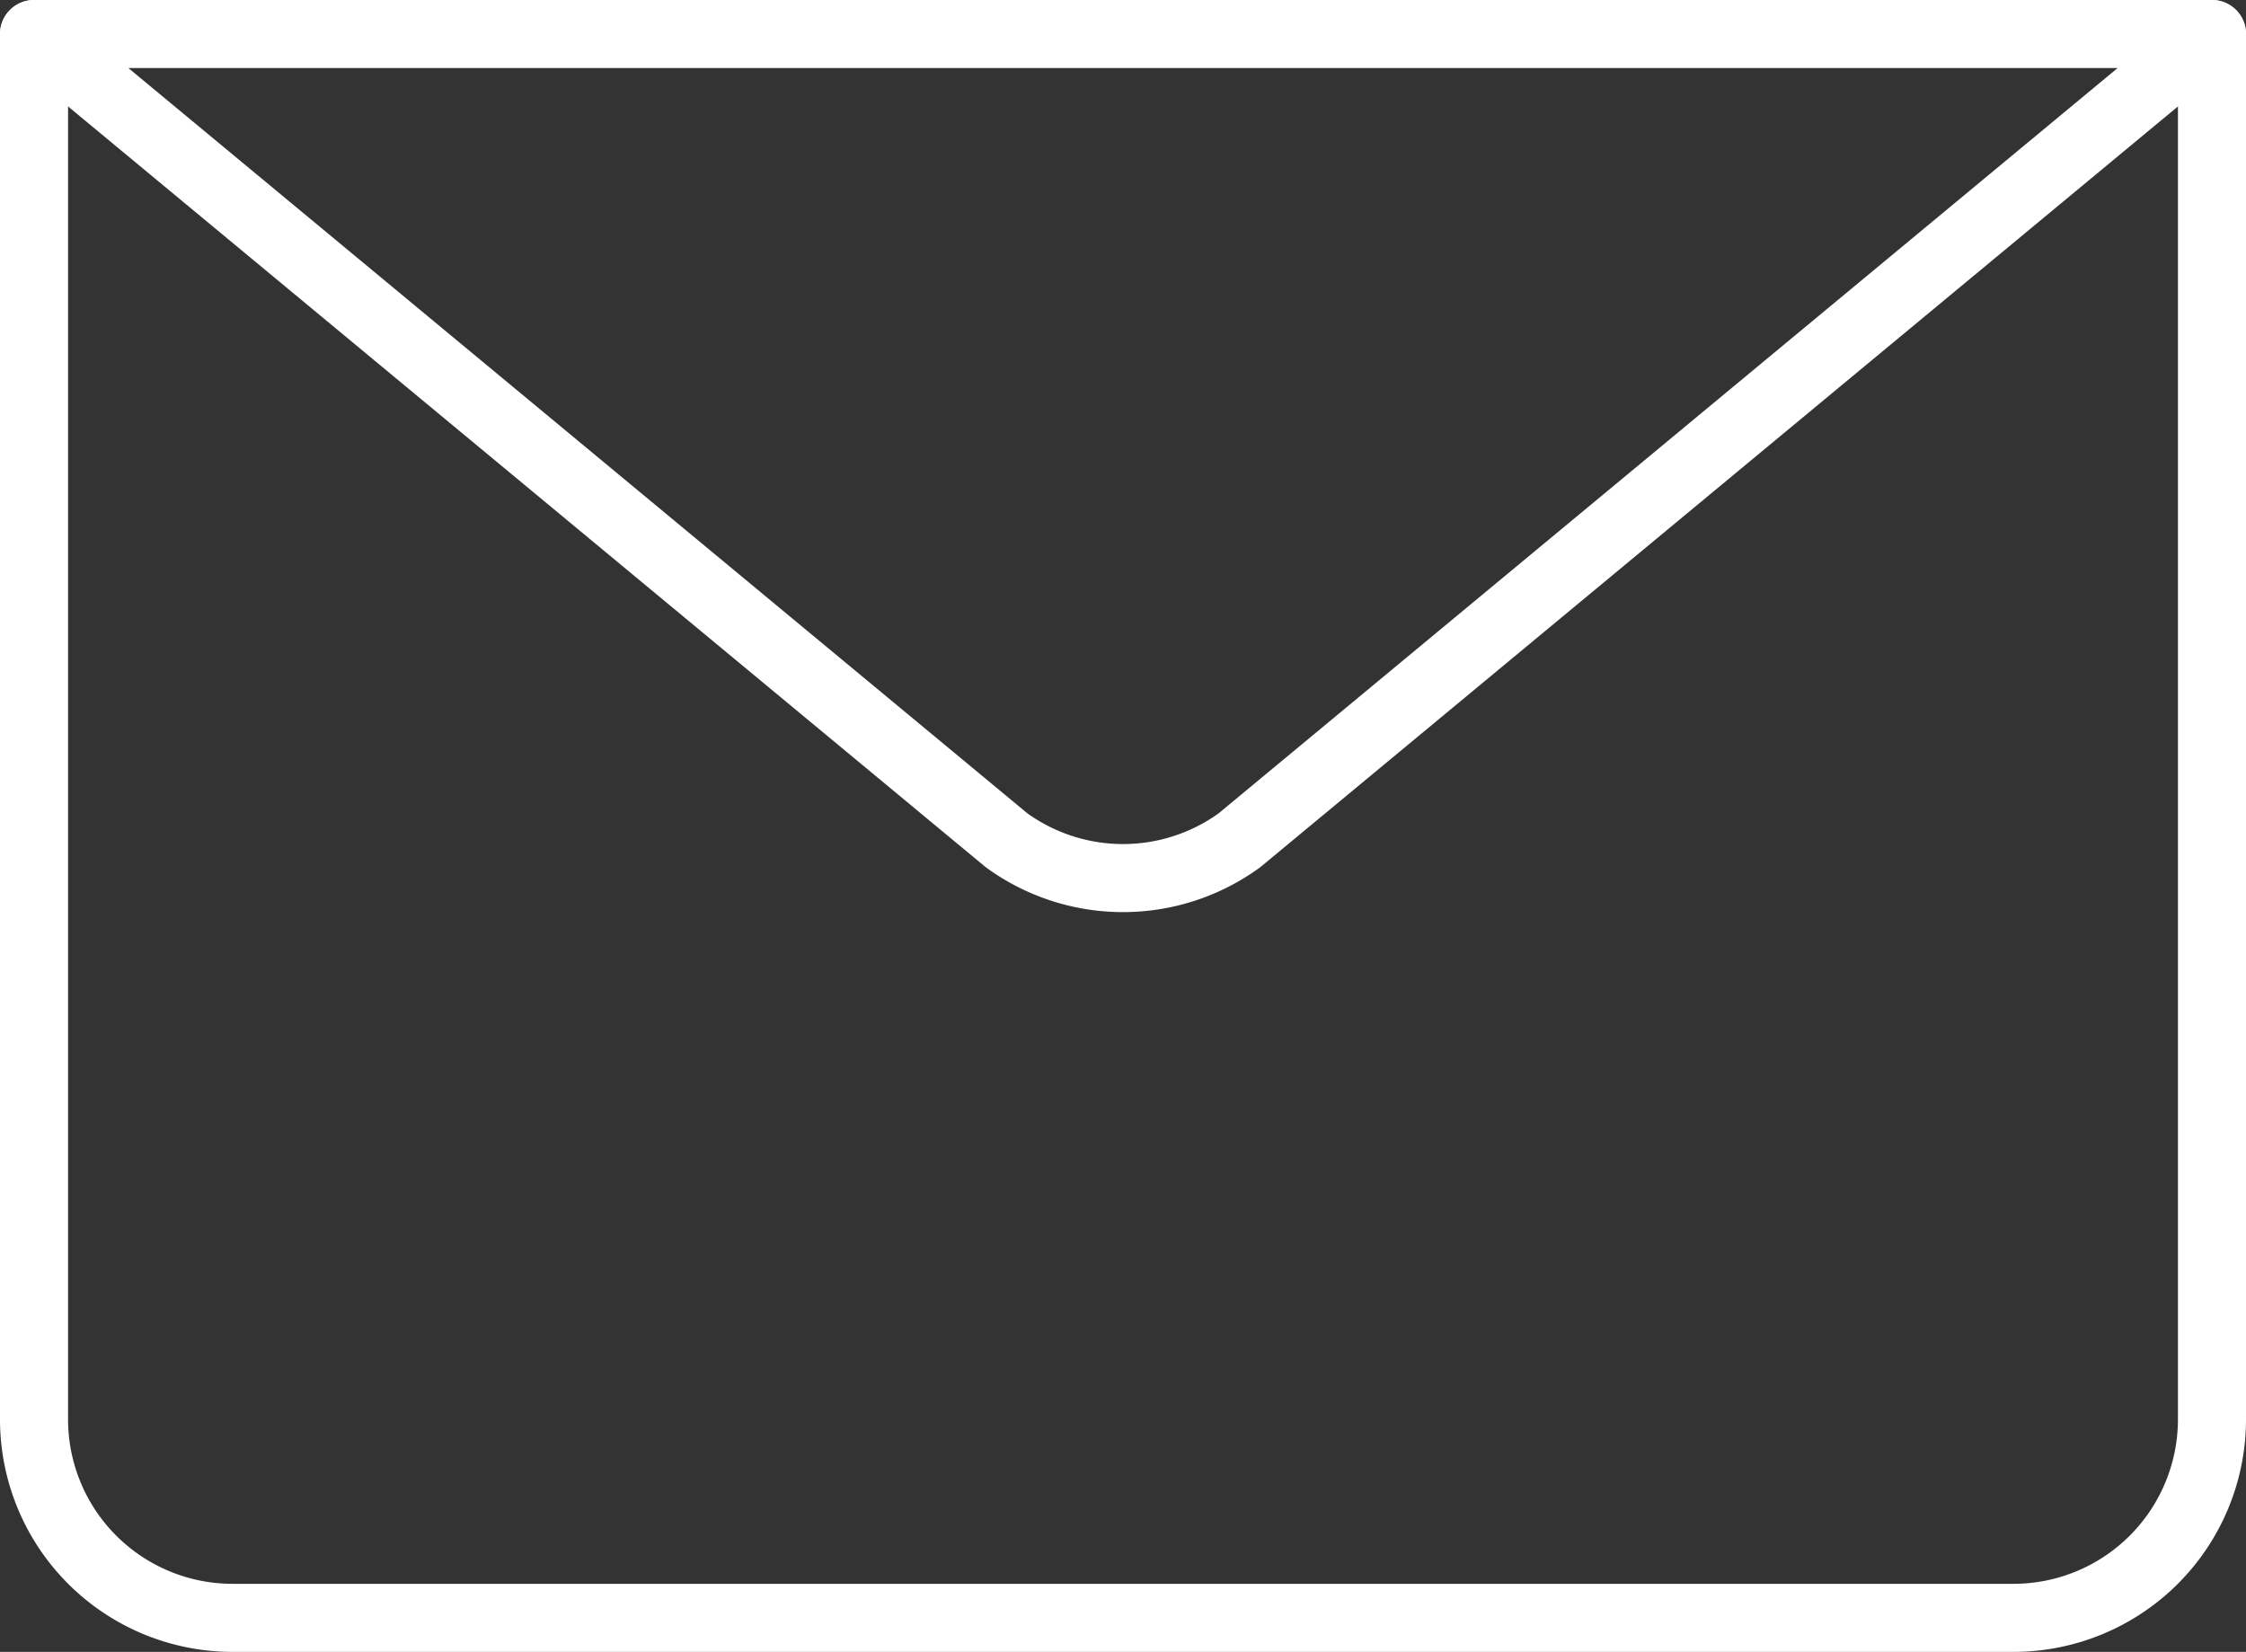
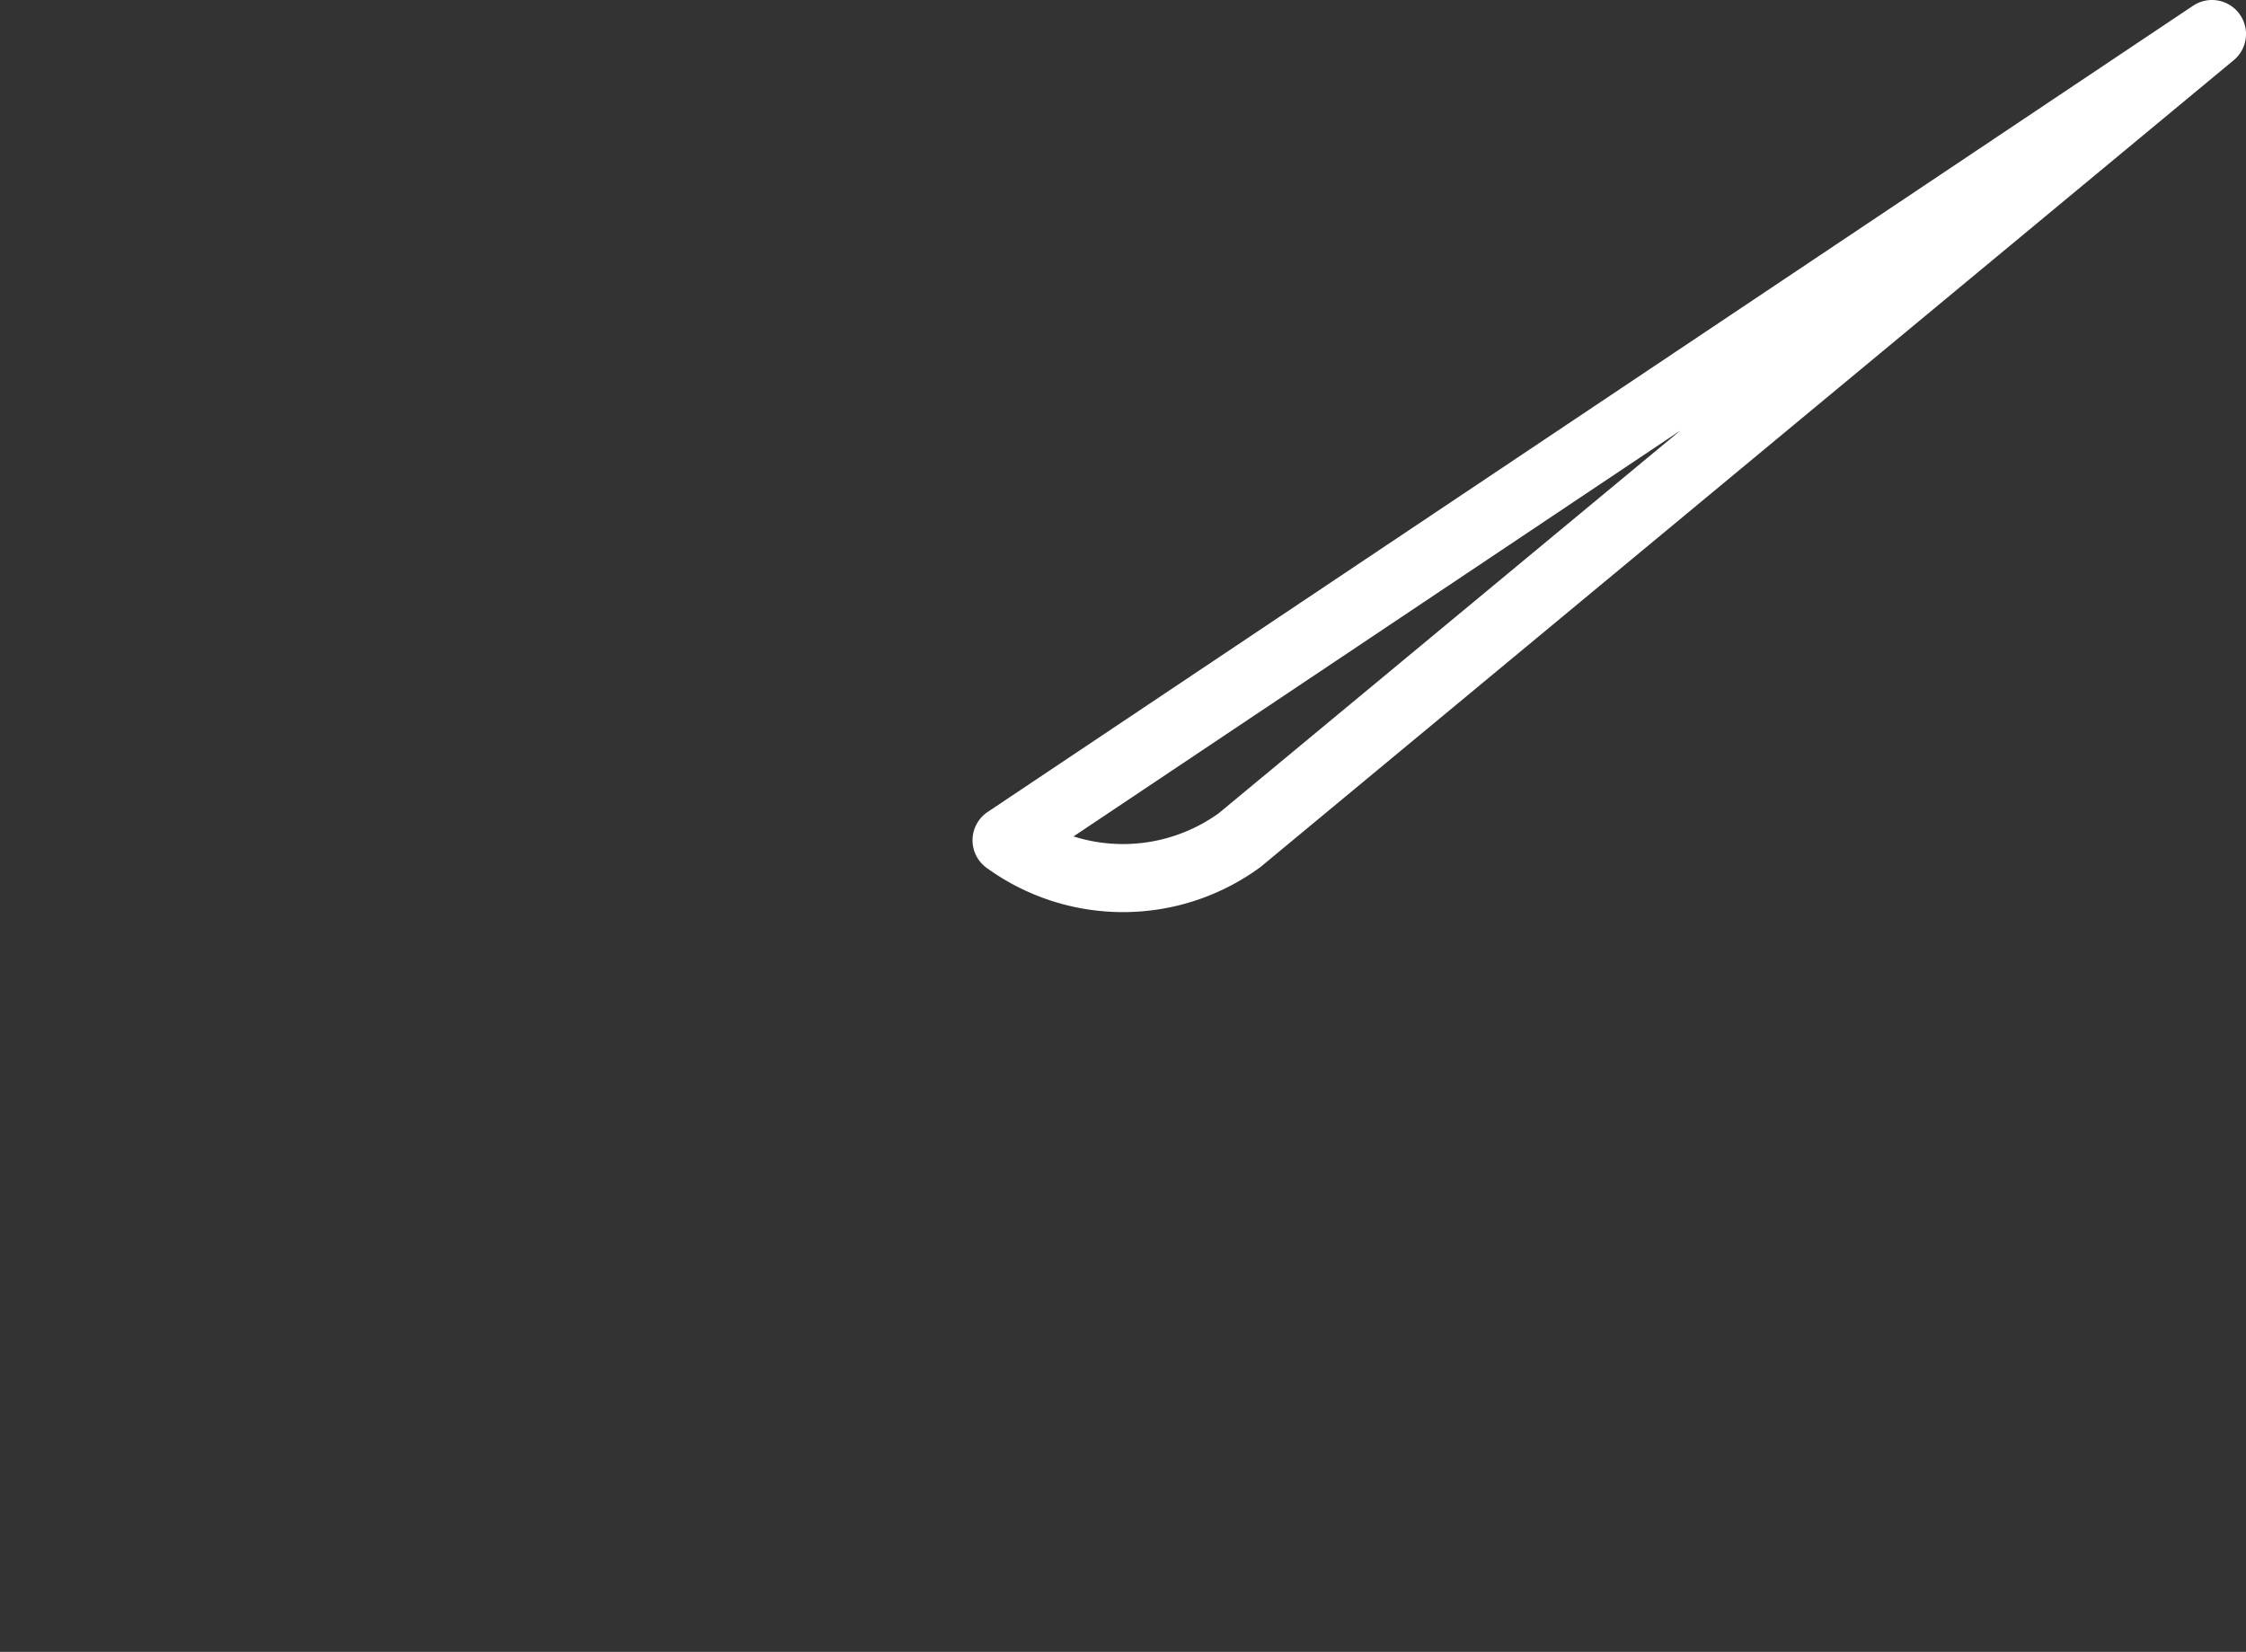
<svg xmlns="http://www.w3.org/2000/svg" width="33" height="24.273" viewBox="0 0 33 24.273">
  <rect x="0" y="0" width="33" height="24.273" fill="#333333" stroke="none" />
  <g id="グループ_3932" data-name="グループ 3932" transform="translate(-41.5 -139.215)">
-     <path id="パス_248" data-name="パス 248" d="M74,139.715v20.364a2.917,2.917,0,0,1-2.909,2.909H44.909A2.917,2.917,0,0,1,42,160.079V139.715" fill="none" stroke="#fff" stroke-linecap="round" stroke-linejoin="round" stroke-width="1" />
-     <path id="パス_249" data-name="パス 249" d="M74,139.715,59.711,151.562a2.912,2.912,0,0,1-3.422,0L42,139.715Z" fill="none" stroke="#fff" stroke-linecap="round" stroke-linejoin="round" stroke-width="1" />
+     <path id="パス_249" data-name="パス 249" d="M74,139.715,59.711,151.562a2.912,2.912,0,0,1-3.422,0Z" fill="none" stroke="#fff" stroke-linecap="round" stroke-linejoin="round" stroke-width="1" />
  </g>
</svg>